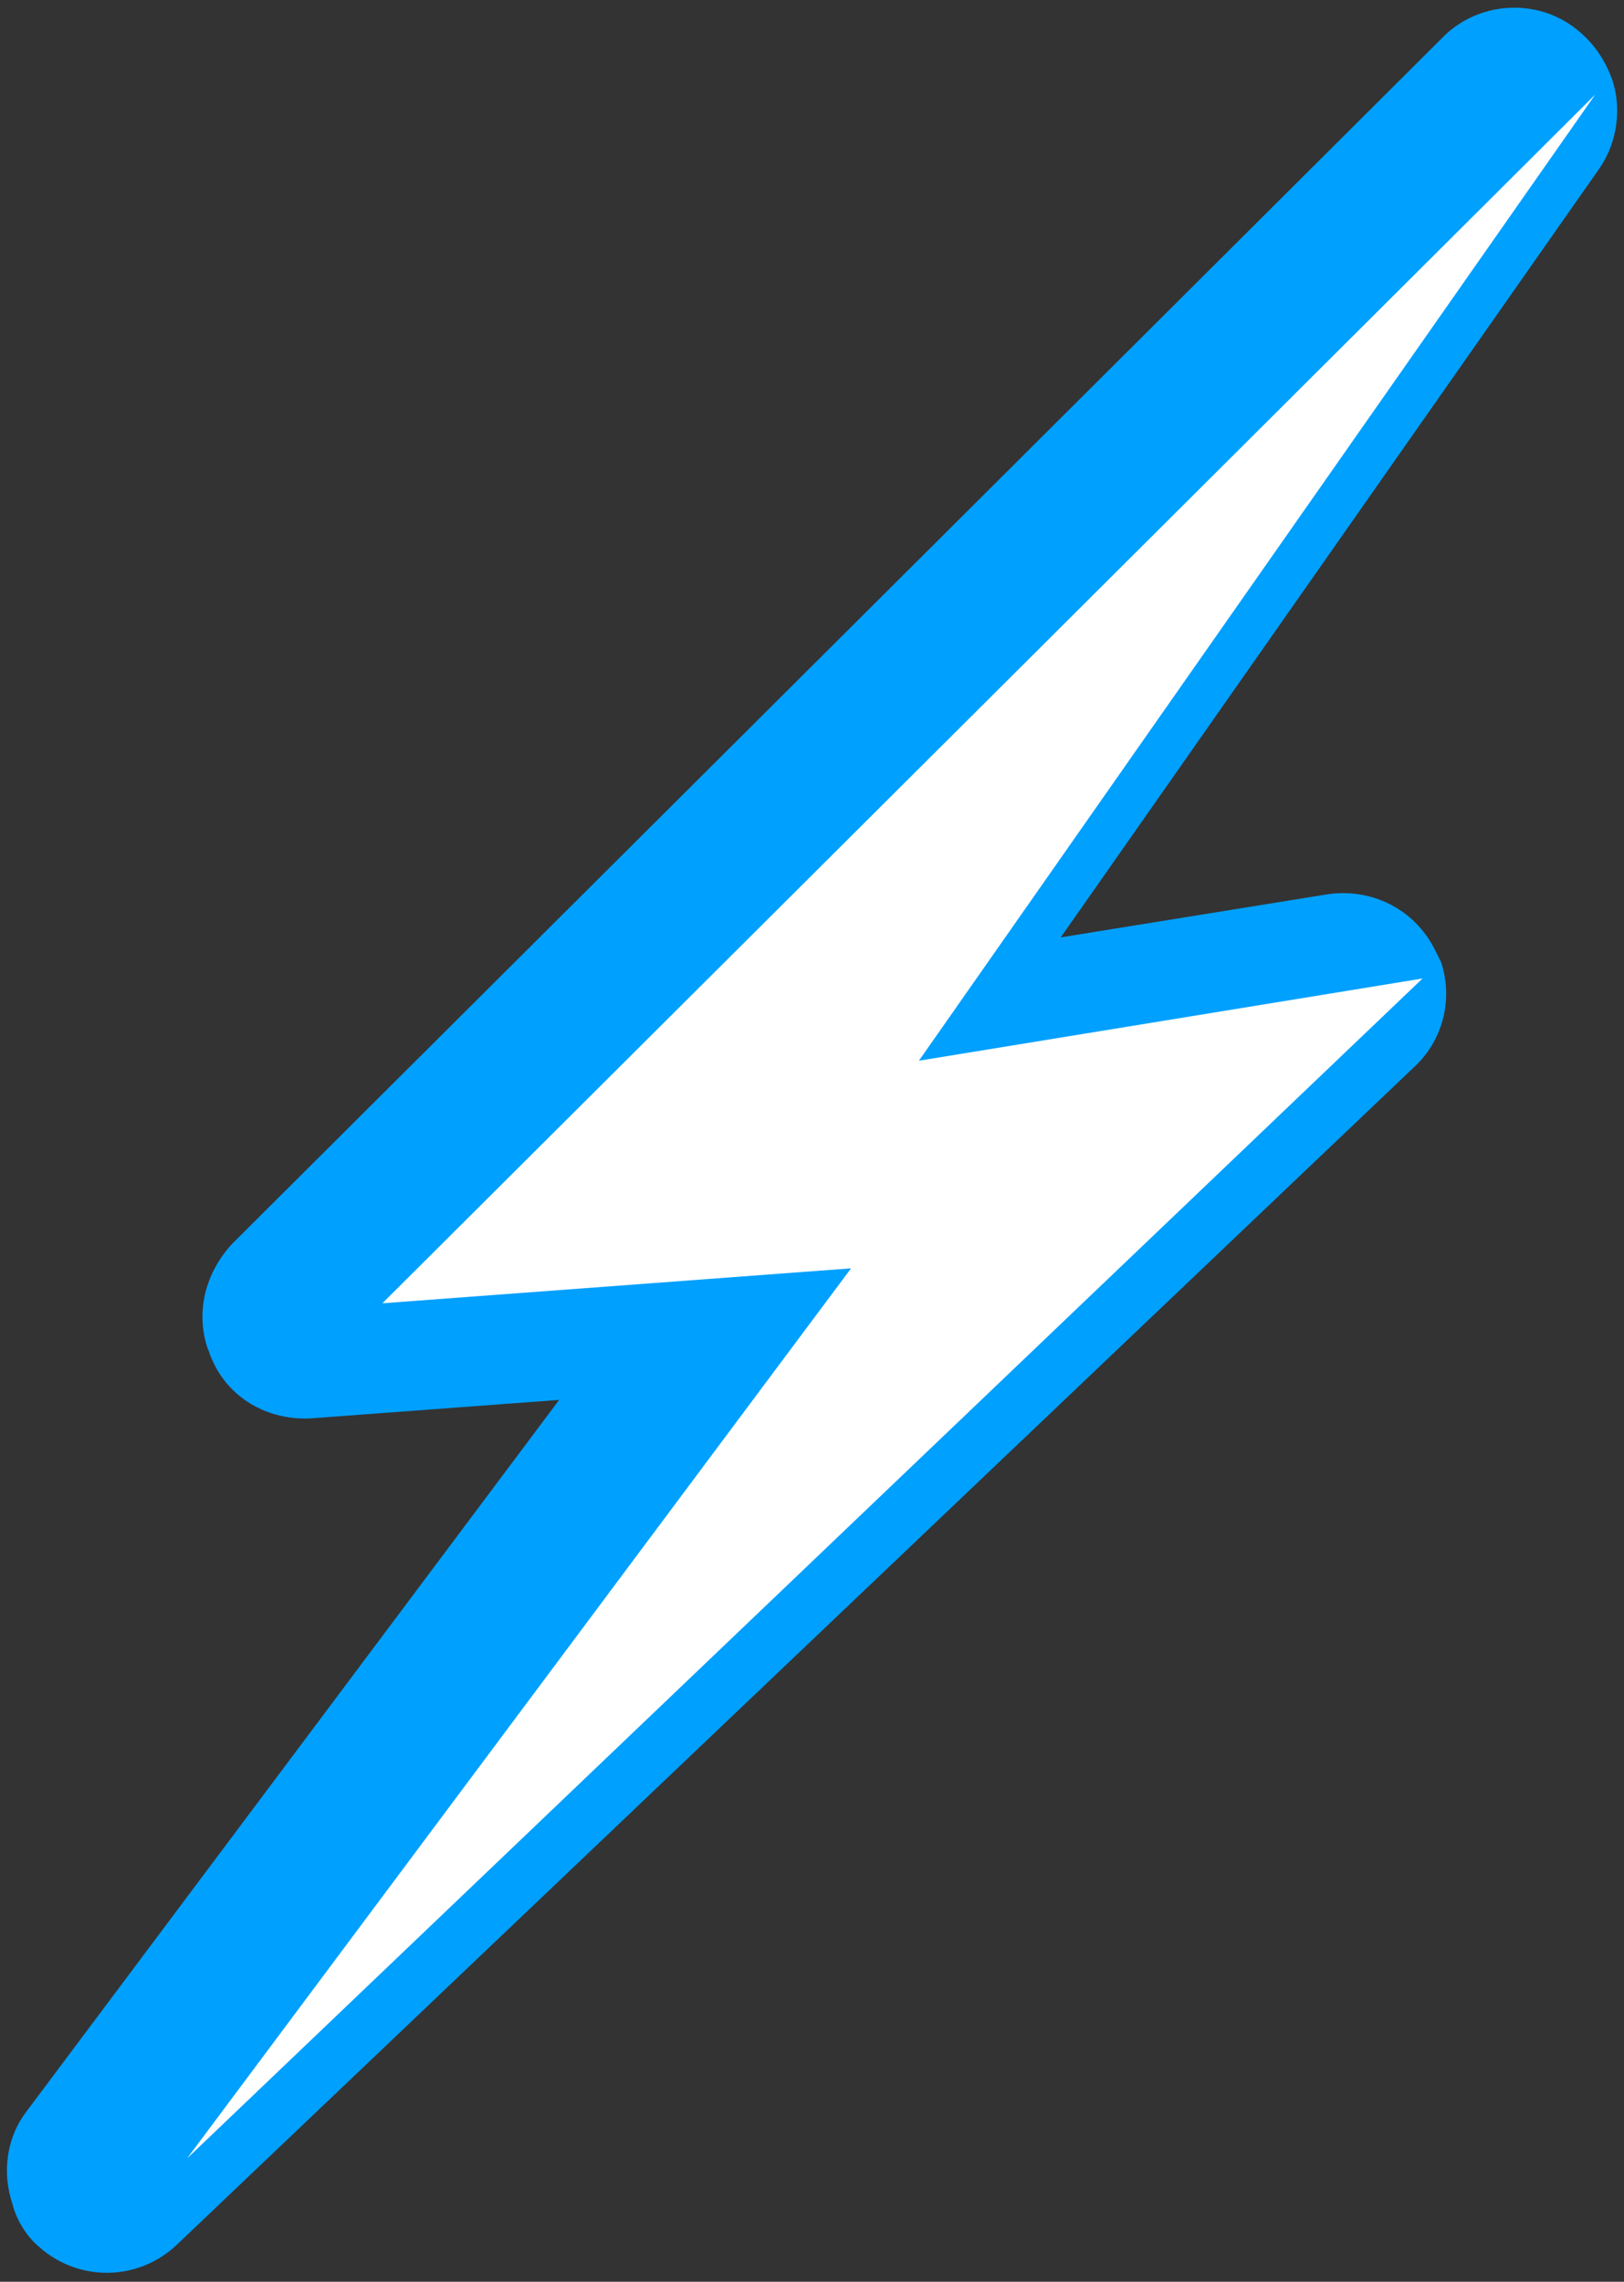
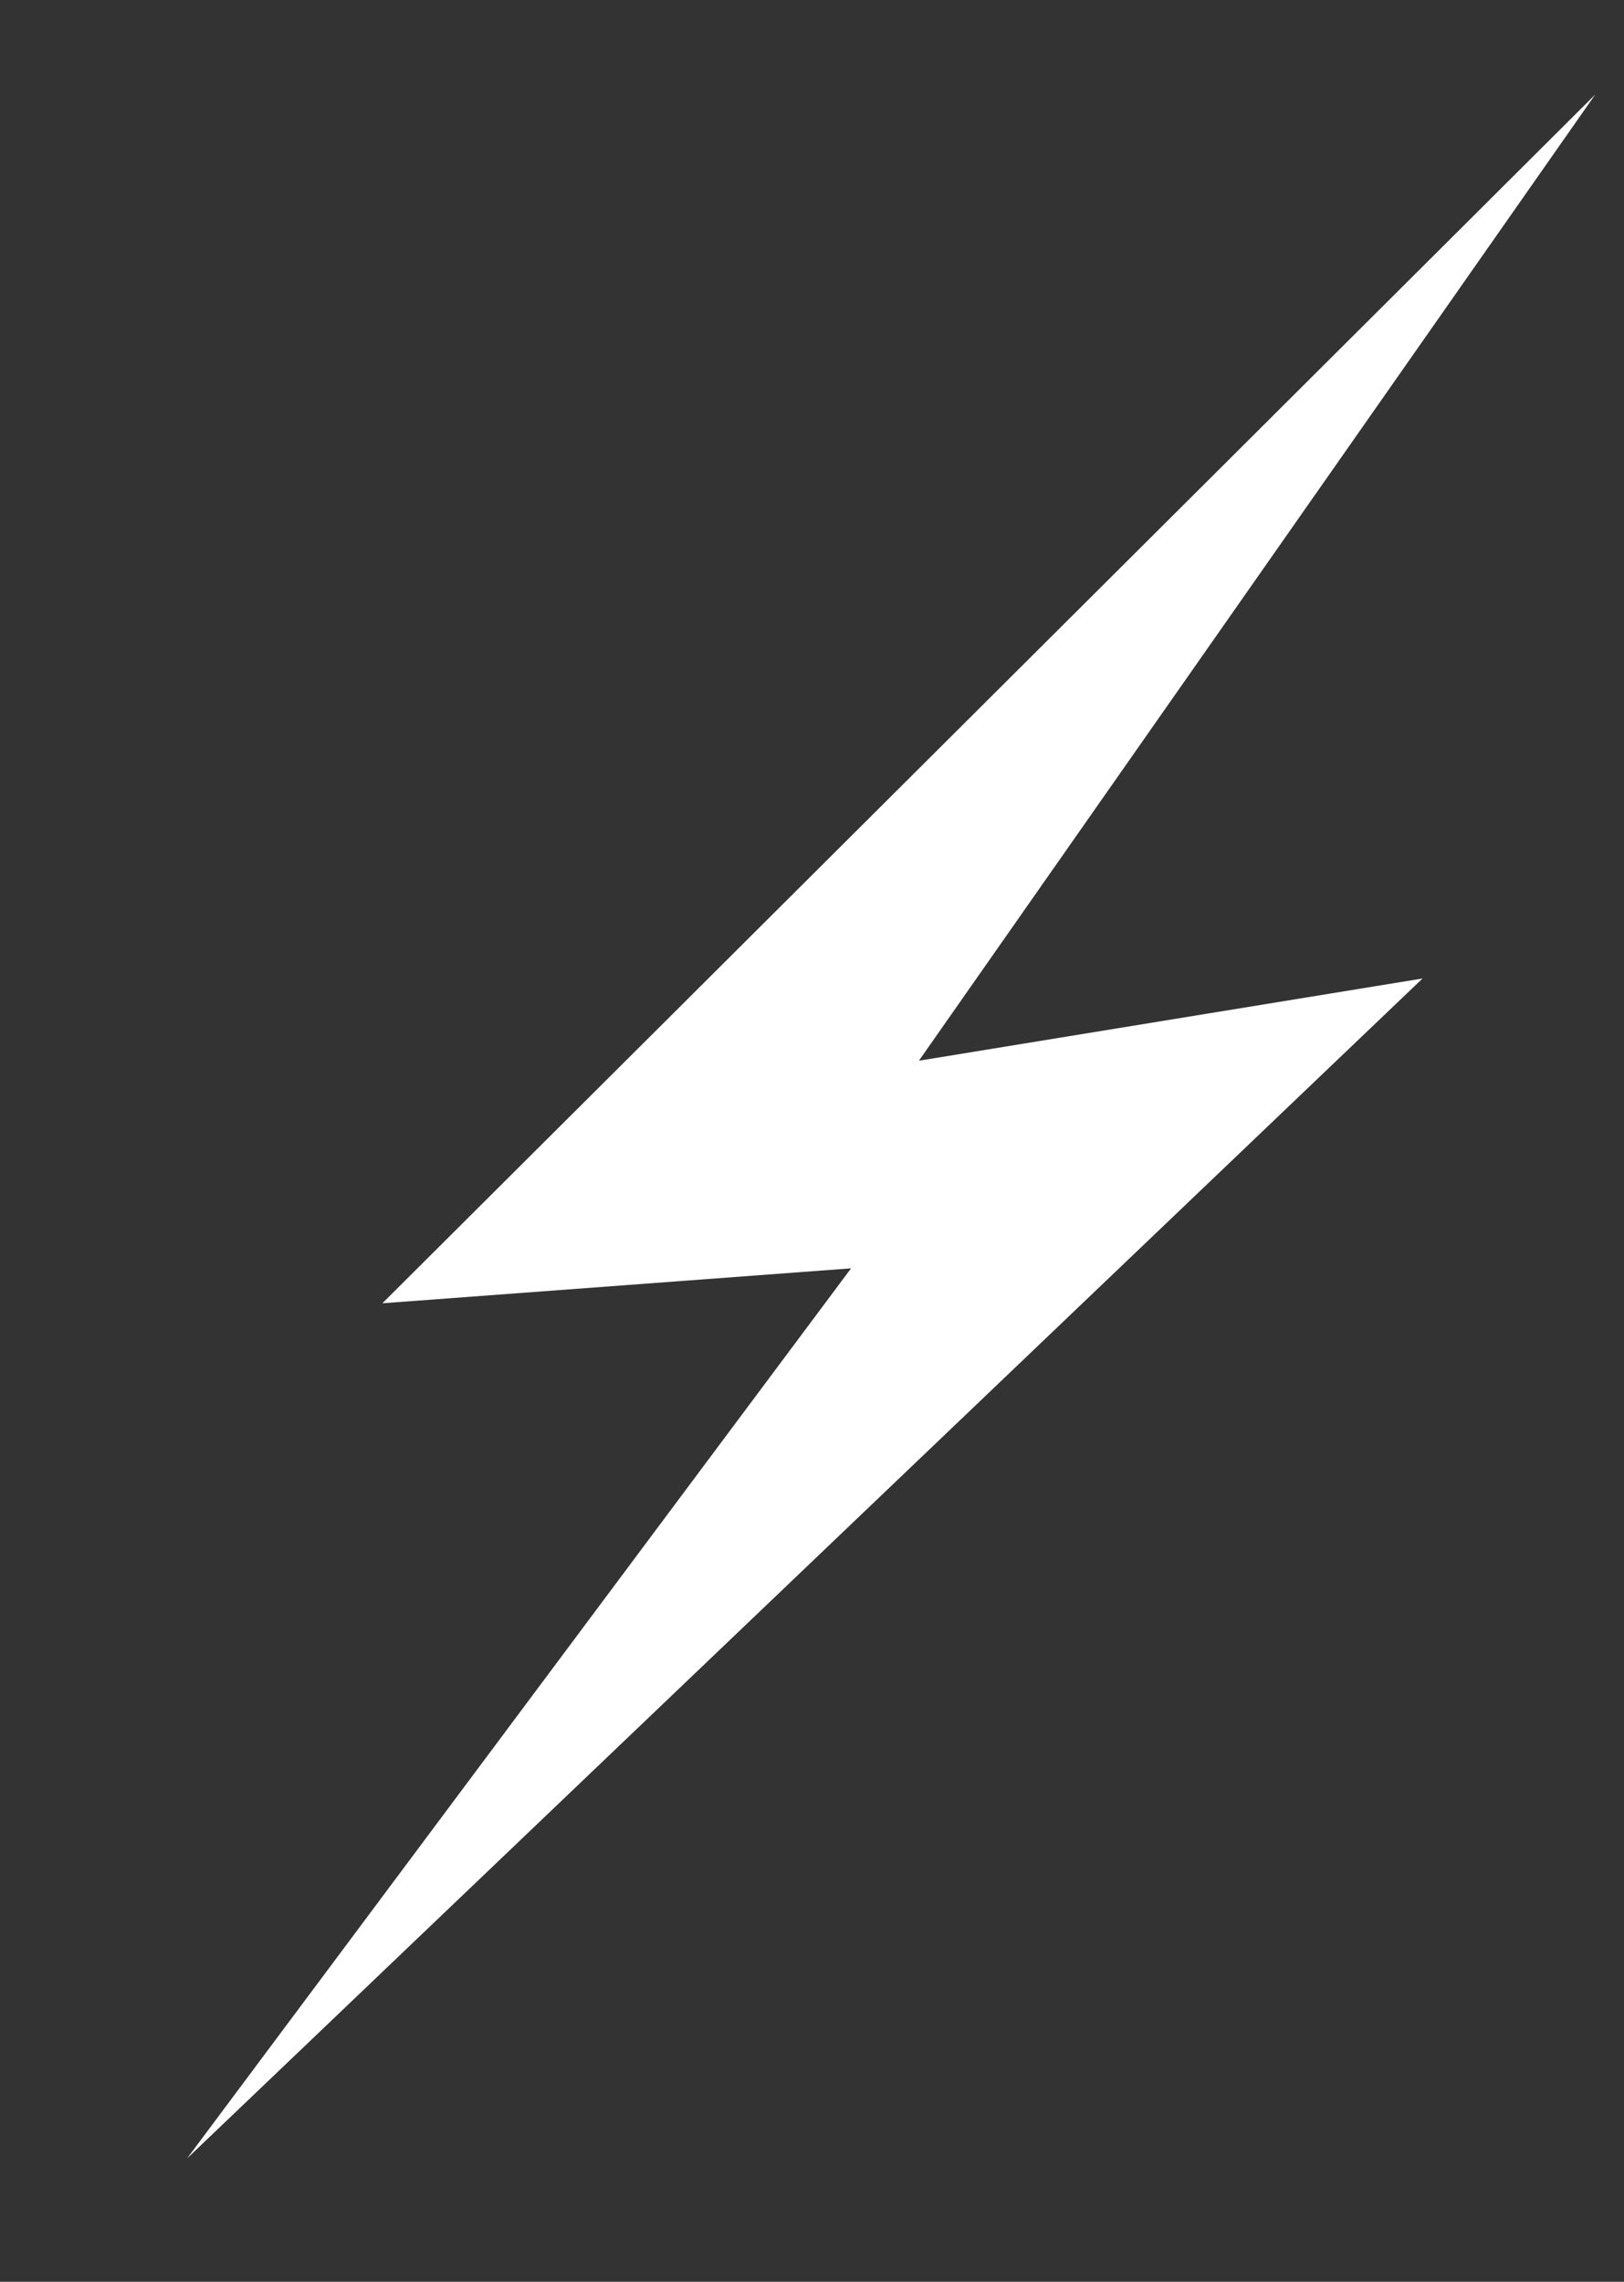
<svg xmlns="http://www.w3.org/2000/svg" version="1.1" id="レイヤー_1" x="0px" y="0px" width="79px" height="111px" viewBox="0 0 79 111" style="enable-background:new 0 0 79 111;" xml:space="preserve">
  <rect x="0" y="0" width="79" height="111" fill="#333333" stroke="none" />
  <style type="text/css">
	.st0{fill:#00A0FF;}
	.st1{fill:#FFFFFF;}
</style>
  <g>
-     <path class="st0" d="M0.6,107.2c-0.5-1.5-0.3-3.2,0.7-4.5l25.9-34.6L15.1,69c-2.1,0.1-4-1-4.8-2.9c-0.1-0.2-0.1-0.3-0.2-0.5   c-0.6-1.8-0.1-3.7,1.2-5.1l59-58.8C72.1,0,75-0.1,76.9,1.6c0.7,0.6,1.2,1.4,1.5,2.2c0.5,1.4,0.3,3.1-0.6,4.4L51.6,45.6l13-2.1   c2.1-0.3,4.2,0.7,5.2,2.7c0.1,0.2,0.2,0.4,0.3,0.6c0.6,1.8,0.1,3.8-1.3,5.1L8.6,109.2c-1.9,1.8-4.8,1.8-6.7,0.1   C1.3,108.8,0.8,108,0.6,107.2z" />
    <polygon class="st1" points="77.6,4.6 18.6,63.4 41.4,61.7 9.1,105 69.2,47.6 44.7,51.6  " />
  </g>
</svg>